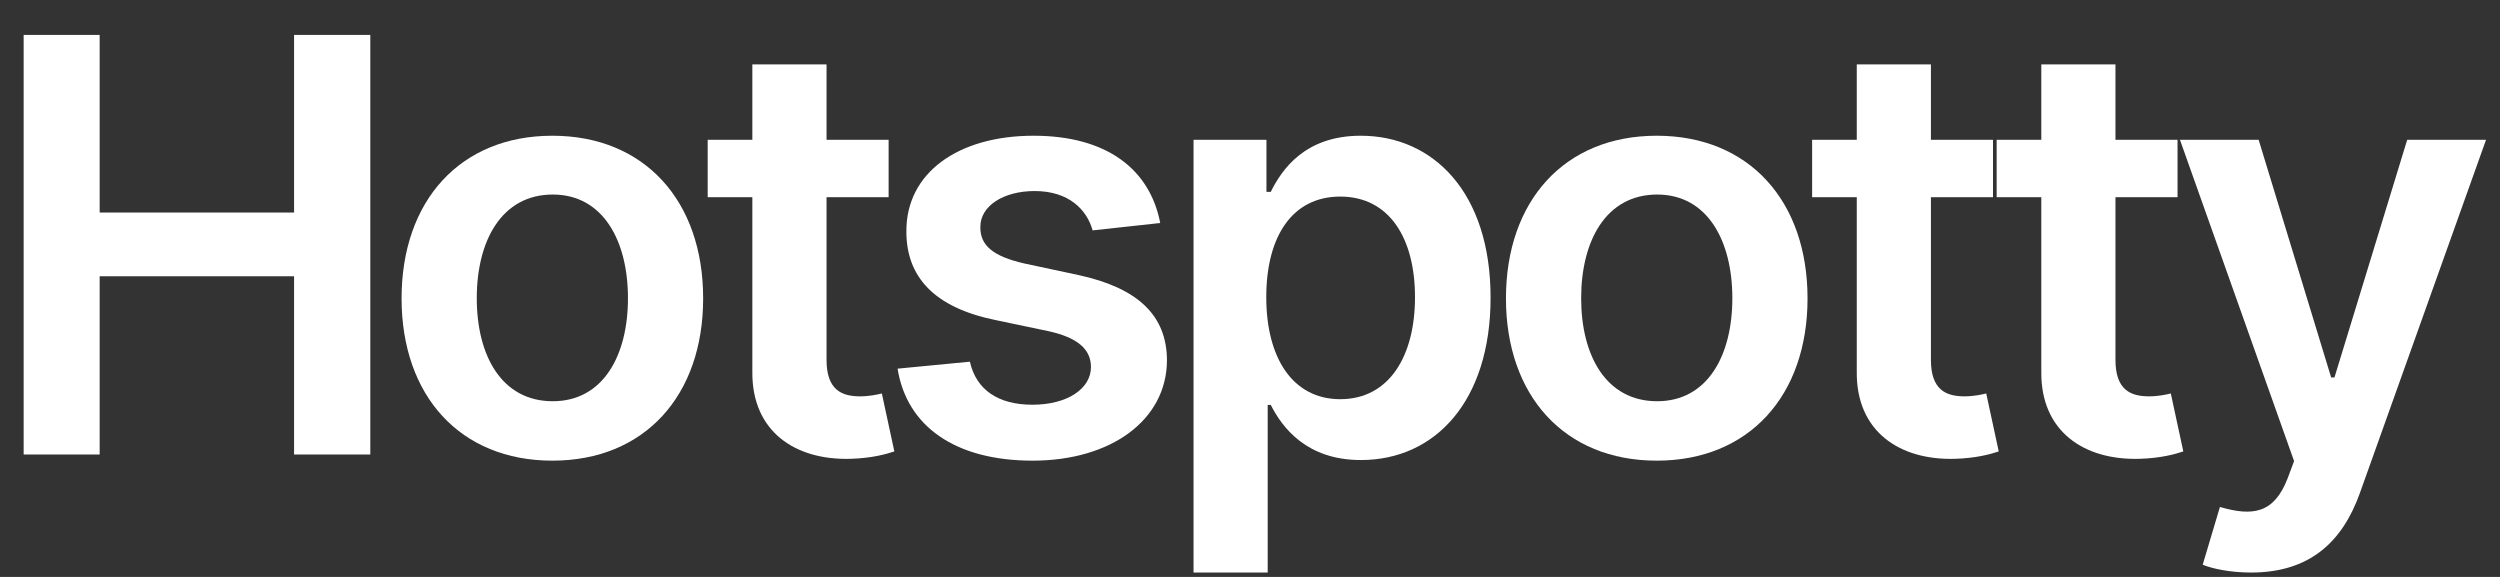
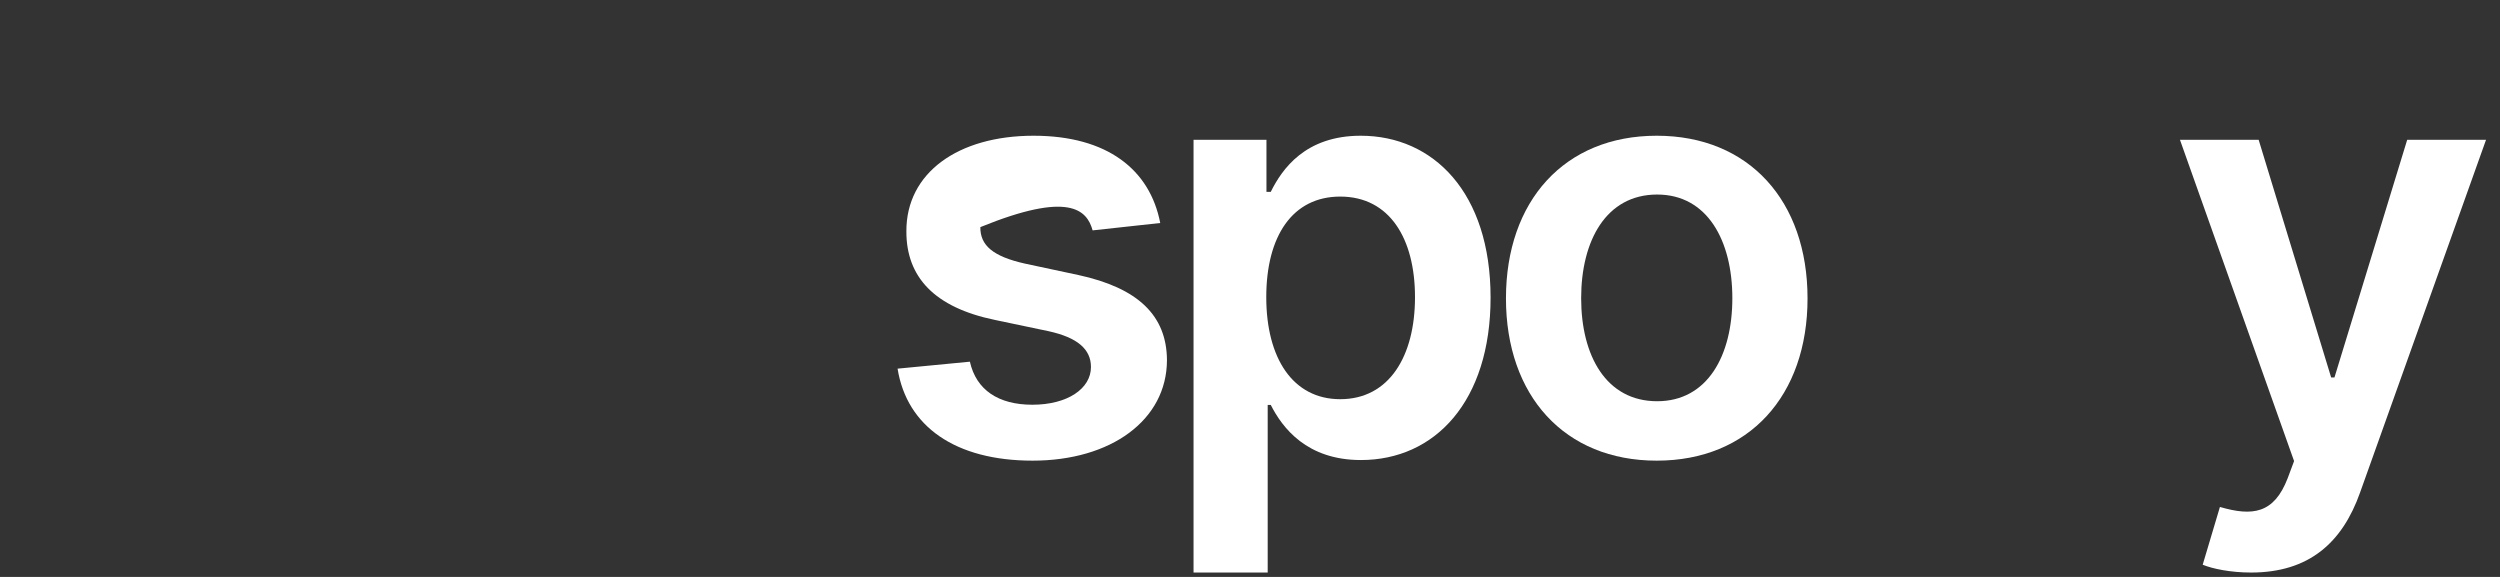
<svg xmlns="http://www.w3.org/2000/svg" width="65" height="15" viewBox="0 0 65 15" fill="none">
  <rect x="0" y="0" width="65" height="15" fill="#333333" stroke="none" />
-   <path d="M0.615 11.817H2.591V7.183H7.646V11.817H9.628V0.908H7.646V5.526H2.591V0.908H0.615V11.817Z" fill="white" />
-   <path d="M14.361 11.977C16.758 11.977 18.282 10.289 18.282 7.758C18.282 5.223 16.758 3.529 14.361 3.529C11.964 3.529 10.441 5.223 10.441 7.758C10.441 10.289 11.964 11.977 14.361 11.977ZM14.372 10.432C13.045 10.432 12.396 9.25 12.396 7.753C12.396 6.256 13.045 5.058 14.372 5.058C15.677 5.058 16.327 6.256 16.327 7.753C16.327 9.25 15.677 10.432 14.372 10.432Z" fill="white" />
-   <path d="M23.104 3.635H21.49V1.675H19.561V3.635H18.4V5.127H19.561V9.676C19.551 11.215 20.669 11.972 22.118 11.929C22.667 11.913 23.045 11.807 23.253 11.737L22.928 10.23C22.821 10.257 22.603 10.305 22.363 10.305C21.878 10.305 21.49 10.134 21.49 9.356V5.127H23.104V3.635Z" fill="white" />
-   <path d="M30.166 5.798C29.899 4.413 28.791 3.529 26.874 3.529C24.903 3.529 23.561 4.498 23.566 6.011C23.561 7.204 24.296 7.993 25.867 8.318L27.263 8.611C28.014 8.776 28.365 9.079 28.365 9.543C28.365 10.102 27.758 10.523 26.842 10.523C25.958 10.523 25.382 10.139 25.217 9.404L23.337 9.585C23.577 11.088 24.839 11.977 26.847 11.977C28.893 11.977 30.336 10.917 30.341 9.367C30.336 8.2 29.585 7.487 28.04 7.151L26.645 6.853C25.814 6.666 25.484 6.379 25.489 5.905C25.484 5.351 26.096 4.967 26.901 4.967C27.79 4.967 28.259 5.452 28.408 5.99L30.166 5.798Z" fill="white" />
+   <path d="M30.166 5.798C29.899 4.413 28.791 3.529 26.874 3.529C24.903 3.529 23.561 4.498 23.566 6.011C23.561 7.204 24.296 7.993 25.867 8.318L27.263 8.611C28.014 8.776 28.365 9.079 28.365 9.543C28.365 10.102 27.758 10.523 26.842 10.523C25.958 10.523 25.382 10.139 25.217 9.404L23.337 9.585C23.577 11.088 24.839 11.977 26.847 11.977C28.893 11.977 30.336 10.917 30.341 9.367C30.336 8.2 29.585 7.487 28.04 7.151L26.645 6.853C25.814 6.666 25.484 6.379 25.489 5.905C27.79 4.967 28.259 5.452 28.408 5.99L30.166 5.798Z" fill="white" />
  <path d="M31.032 14.886H32.96V10.528H33.04C33.343 11.125 33.977 11.961 35.383 11.961C37.312 11.961 38.755 10.432 38.755 7.737C38.755 5.01 37.269 3.529 35.378 3.529C33.935 3.529 33.333 4.397 33.04 4.988H32.928V3.635H31.032V14.886ZM32.923 7.726C32.923 6.139 33.604 5.111 34.846 5.111C36.129 5.111 36.79 6.203 36.79 7.726C36.79 9.26 36.119 10.379 34.846 10.379C33.615 10.379 32.923 9.314 32.923 7.726Z" fill="white" />
  <path d="M43.075 11.977C45.472 11.977 46.996 10.289 46.996 7.758C46.996 5.223 45.472 3.529 43.075 3.529C40.678 3.529 39.155 5.223 39.155 7.758C39.155 10.289 40.678 11.977 43.075 11.977ZM43.086 10.432C41.76 10.432 41.11 9.25 41.11 7.753C41.11 6.256 41.76 5.058 43.086 5.058C44.391 5.058 45.041 6.256 45.041 7.753C45.041 9.25 44.391 10.432 43.086 10.432Z" fill="white" />
-   <path d="M51.818 3.635H50.204V1.675H48.276V3.635H47.115V5.127H48.276V9.676C48.265 11.215 49.384 11.972 50.833 11.929C51.381 11.913 51.76 11.807 51.967 11.737L51.642 10.23C51.536 10.257 51.317 10.305 51.078 10.305C50.593 10.305 50.204 10.134 50.204 9.356V5.127H51.818V3.635Z" fill="white" />
-   <path d="M56.616 3.635H55.002V1.675H53.074V3.635H51.913V5.127H53.074V9.676C53.063 11.215 54.182 11.972 55.631 11.929C56.18 11.913 56.558 11.807 56.766 11.737L56.441 10.23C56.334 10.257 56.116 10.305 55.876 10.305C55.391 10.305 55.002 10.134 55.002 9.356V5.127H56.616V3.635Z" fill="white" />
  <path d="M58.528 14.886C60.03 14.886 60.898 14.113 61.361 12.808L64.637 3.635H62.587L60.696 9.814H60.61L58.725 3.635H56.679L59.646 11.988L59.481 12.43C59.124 13.362 58.559 13.426 57.718 13.181L57.27 14.683C57.531 14.79 58 14.886 58.528 14.886Z" fill="white" />
</svg>